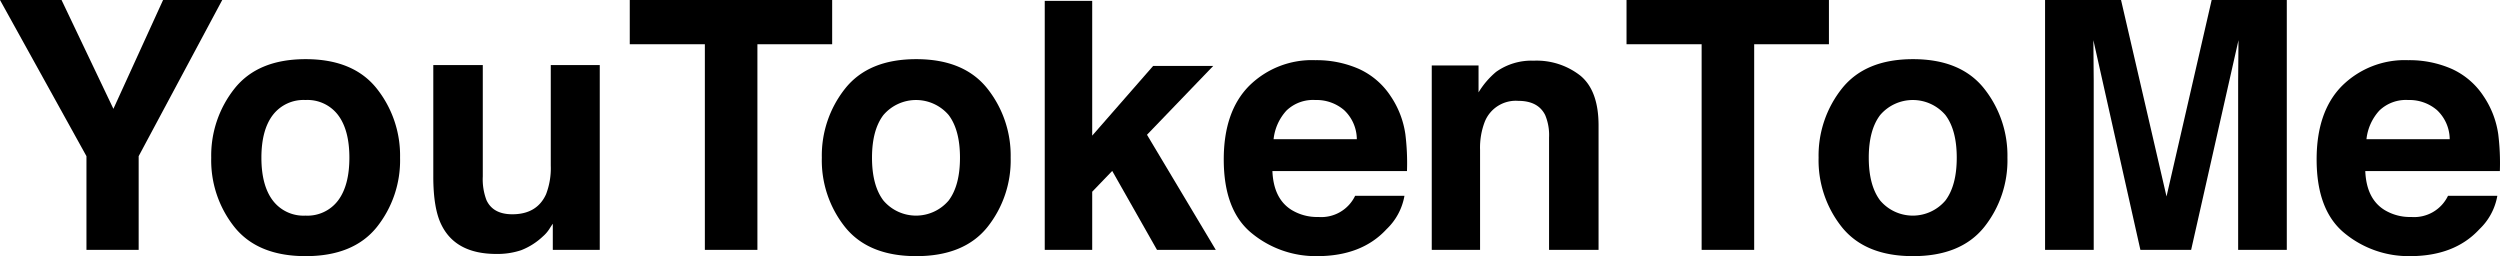
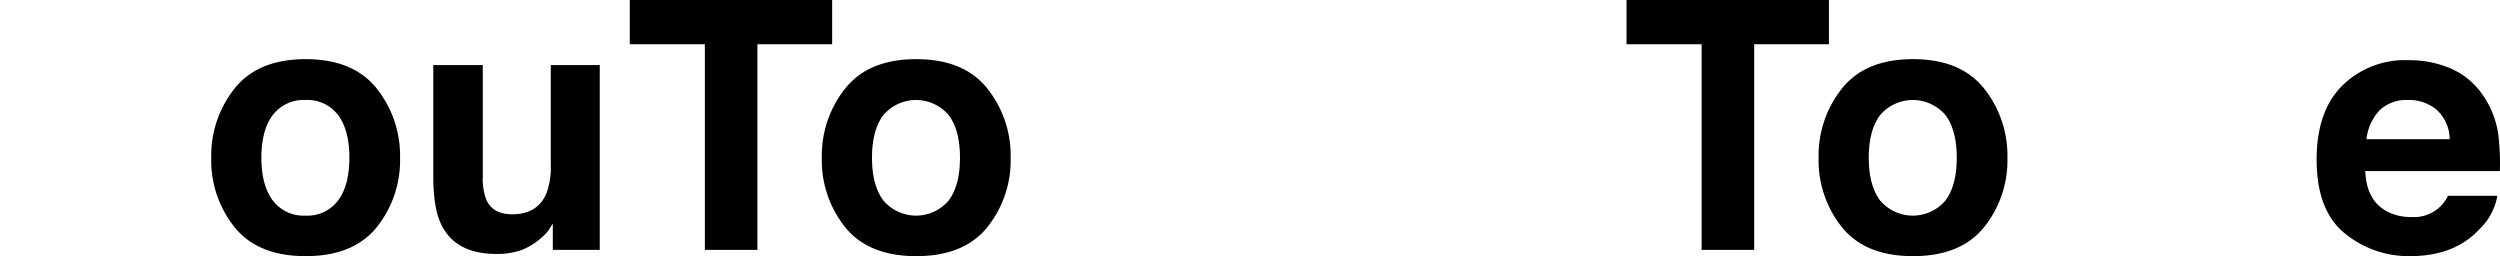
<svg xmlns="http://www.w3.org/2000/svg" id="Layer_1" data-name="Layer 1" viewBox="8.797 13.333 481.068 49.29">
-   <path d="M40.178,13.333H51.562L35.48,43.385V61.414H25.434V43.385L8.797,13.333H20.639l9.981,20.942Z" />
  <path d="M81.279,57.064q-4.501,5.557-13.667,5.557-9.167,0-13.668-5.557a20.582,20.582,0,0,1-4.501-13.379,20.718,20.718,0,0,1,4.501-13.33q4.501-5.638,13.668-5.639,9.166,0,13.667,5.639a20.718,20.718,0,0,1,4.501,13.33A20.582,20.582,0,0,1,81.279,57.064Zm-7.437-5.138q2.185-2.899,2.186-8.241,0-5.342-2.186-8.224a7.39,7.39,0,0,0-6.263-2.883,7.433,7.433,0,0,0-6.279,2.883q-2.202,2.882-2.202,8.224,0,5.343,2.202,8.241a7.415,7.415,0,0,0,6.279,2.898A7.373,7.373,0,0,0,73.842,51.926Z" />
  <path d="M101.699,25.858V47.29a11.269,11.269,0,0,0,.714,4.567q1.266,2.708,4.966,2.708,4.739,0,6.492-3.849a14.003,14.003,0,0,0,.909-5.513V25.858H124.207V61.414h-9.036V56.391q-.13.163-.65.979a6.543,6.543,0,0,1-1.236,1.436,12.908,12.908,0,0,1-4.212,2.675,14.333,14.333,0,0,1-4.766.717q-7.871,0-10.604-5.676-1.529-3.131-1.528-9.231V25.858Z" />
  <path d="M168.928,13.333v8.514H154.543V61.414H144.431V21.846H129.98V13.333Z" />
  <path d="M198.775,57.064q-4.501,5.557-13.667,5.557-9.167,0-13.668-5.557a20.582,20.582,0,0,1-4.501-13.379,20.718,20.718,0,0,1,4.501-13.33q4.501-5.638,13.668-5.639,9.166,0,13.667,5.639a20.718,20.718,0,0,1,4.501,13.33A20.582,20.582,0,0,1,198.775,57.064Zm-7.437-5.138q2.185-2.899,2.186-8.241,0-5.342-2.186-8.224a8.263,8.263,0,0,0-12.542,0q-2.202,2.882-2.202,8.224,0,5.343,2.202,8.241a8.234,8.234,0,0,0,12.542,0Z" />
-   <path d="M209.834,13.496h9.133v25.938l11.726-13.412h11.561L229.51,39.267l13.238,22.147H231.434l-8.616-15.191-3.851,4.003V61.414H209.834Z" />
-   <path d="M270.255,26.579a14.467,14.467,0,0,1,6.145,5.26,17.472,17.472,0,0,1,2.832,7.351,45.331,45.331,0,0,1,.307,7.056H253.643q.215,5.35,3.718,7.503a9.444,9.444,0,0,0,5.126,1.337,7.221,7.221,0,0,0,7.075-4.078h9.491a11.605,11.605,0,0,1-3.446,6.426q-4.777,5.186-13.377,5.187a19.383,19.383,0,0,1-12.523-4.375q-5.426-4.375-5.426-14.235,0-9.238,4.898-14.168a17.139,17.139,0,0,1,12.714-4.93A20.242,20.242,0,0,1,270.255,26.579Zm-13.908,8.031a9.664,9.664,0,0,0-2.477,5.503h16.017a7.755,7.755,0,0,0-2.477-5.618,8.148,8.148,0,0,0-5.514-1.917A7.372,7.372,0,0,0,256.347,34.61Z" />
-   <path d="M312.911,27.897q3.492,2.887,3.492,9.574V61.414h-9.525V39.787a9.94,9.94,0,0,0-.744-4.306q-1.361-2.74-5.182-2.74a6.421,6.421,0,0,0-6.443,4.012,13.874,13.874,0,0,0-.907,5.415v19.246h-9.297V25.924h9.004v5.187a15.745,15.745,0,0,1,3.378-3.947,11.706,11.706,0,0,1,7.243-2.153A13.63,13.63,0,0,1,312.911,27.897Z" />
  <path d="M360.733,13.333v8.514H346.349V61.414h-10.112V21.846H321.785V13.333Z" />
  <path d="M390.581,57.064q-4.501,5.557-13.668,5.557-9.167,0-13.668-5.557a20.582,20.582,0,0,1-4.501-13.379,20.718,20.718,0,0,1,4.501-13.33q4.501-5.638,13.668-5.639,9.166,0,13.668,5.639a20.718,20.718,0,0,1,4.501,13.33A20.582,20.582,0,0,1,390.581,57.064Zm-7.438-5.138q2.184-2.899,2.186-8.241,0-5.342-2.186-8.224a8.263,8.263,0,0,0-12.543,0q-2.202,2.882-2.201,8.224,0,5.343,2.201,8.241a8.234,8.234,0,0,0,12.543,0Z" />
-   <path d="M434.382,13.333h14.457V61.414h-9.361v-32.522q0-1.402.032-3.931.032-2.528.032-3.898l-9.111,40.351H420.666l-9.046-40.351q0,1.37.032,3.898t.032,3.931v32.522h-9.361V13.333h14.619l8.753,37.806Z" />
  <path d="M480.555,26.579a14.467,14.467,0,0,1,6.145,5.26,17.472,17.472,0,0,1,2.832,7.351,45.328,45.328,0,0,1,.307,7.056H463.942q.215,5.35,3.718,7.503a9.444,9.444,0,0,0,5.126,1.337,7.221,7.221,0,0,0,7.075-4.078h9.491a11.605,11.605,0,0,1-3.446,6.426q-4.777,5.186-13.377,5.187a19.383,19.383,0,0,1-12.523-4.375q-5.426-4.375-5.426-14.235,0-9.238,4.898-14.168a17.139,17.139,0,0,1,12.714-4.93A20.242,20.242,0,0,1,480.555,26.579Zm-13.908,8.031a9.665,9.665,0,0,0-2.477,5.503h16.017A7.755,7.755,0,0,0,477.71,34.495a8.148,8.148,0,0,0-5.514-1.917A7.372,7.372,0,0,0,466.646,34.61Z" />
</svg>